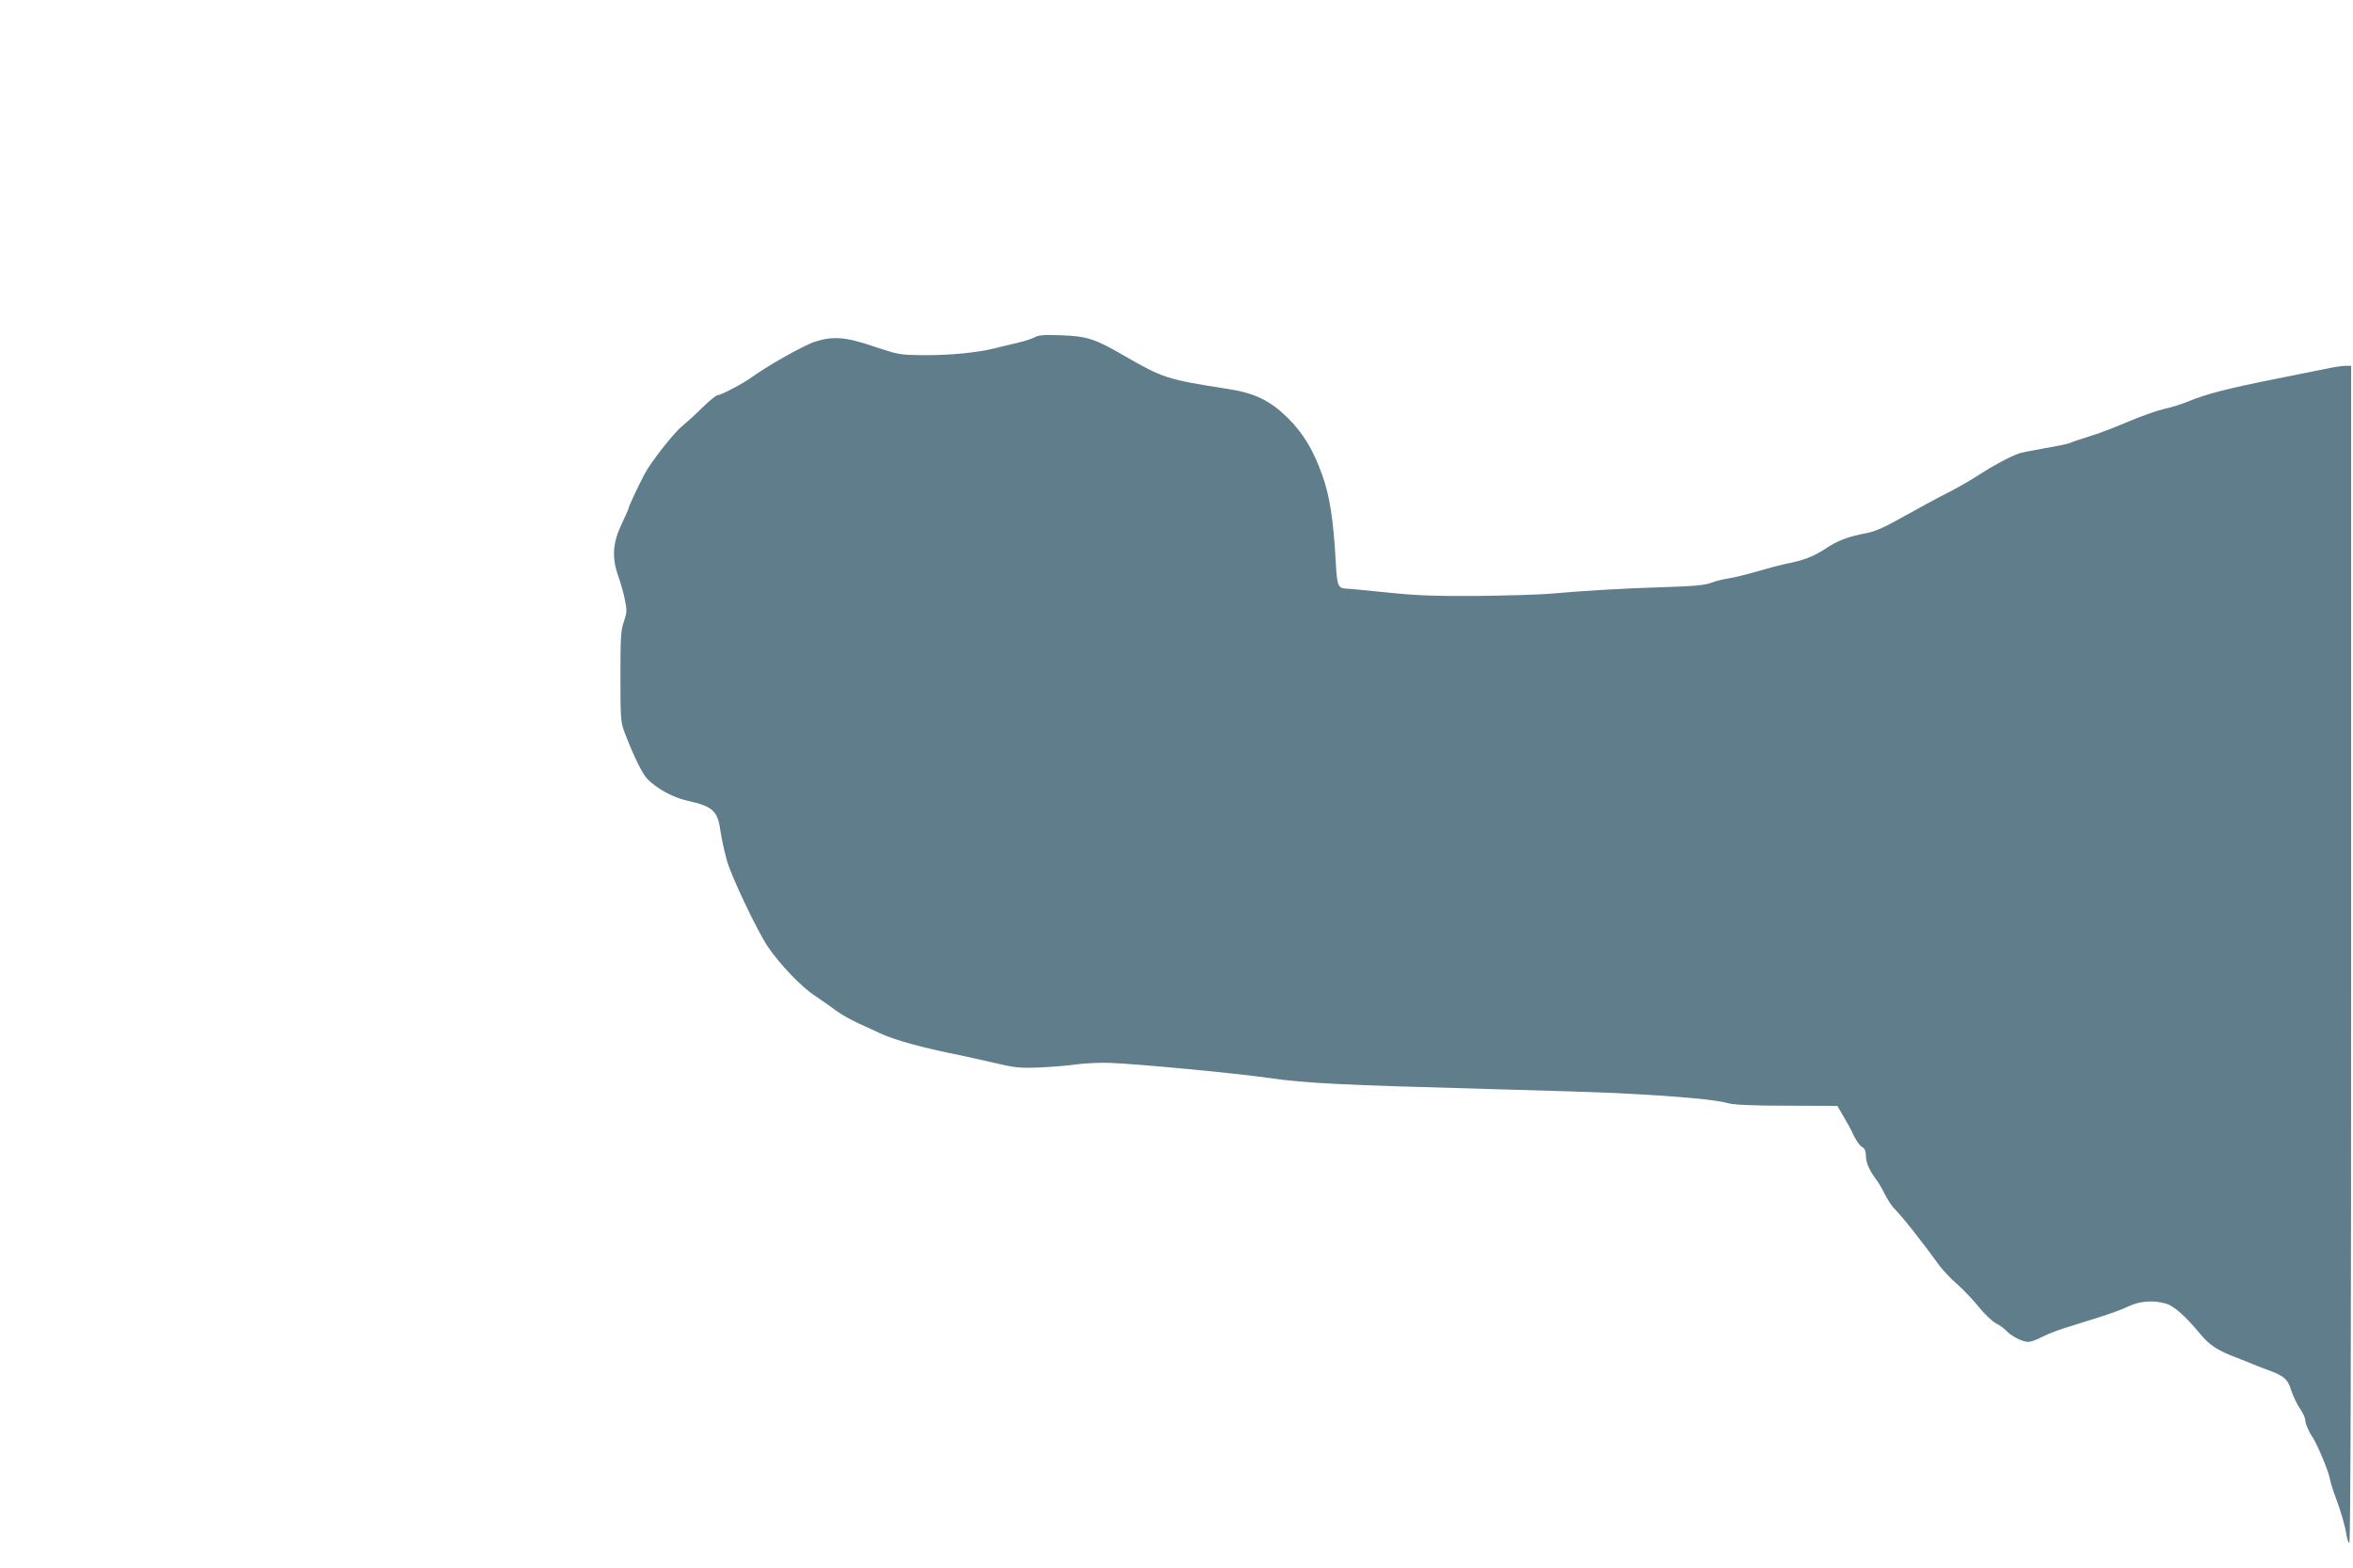
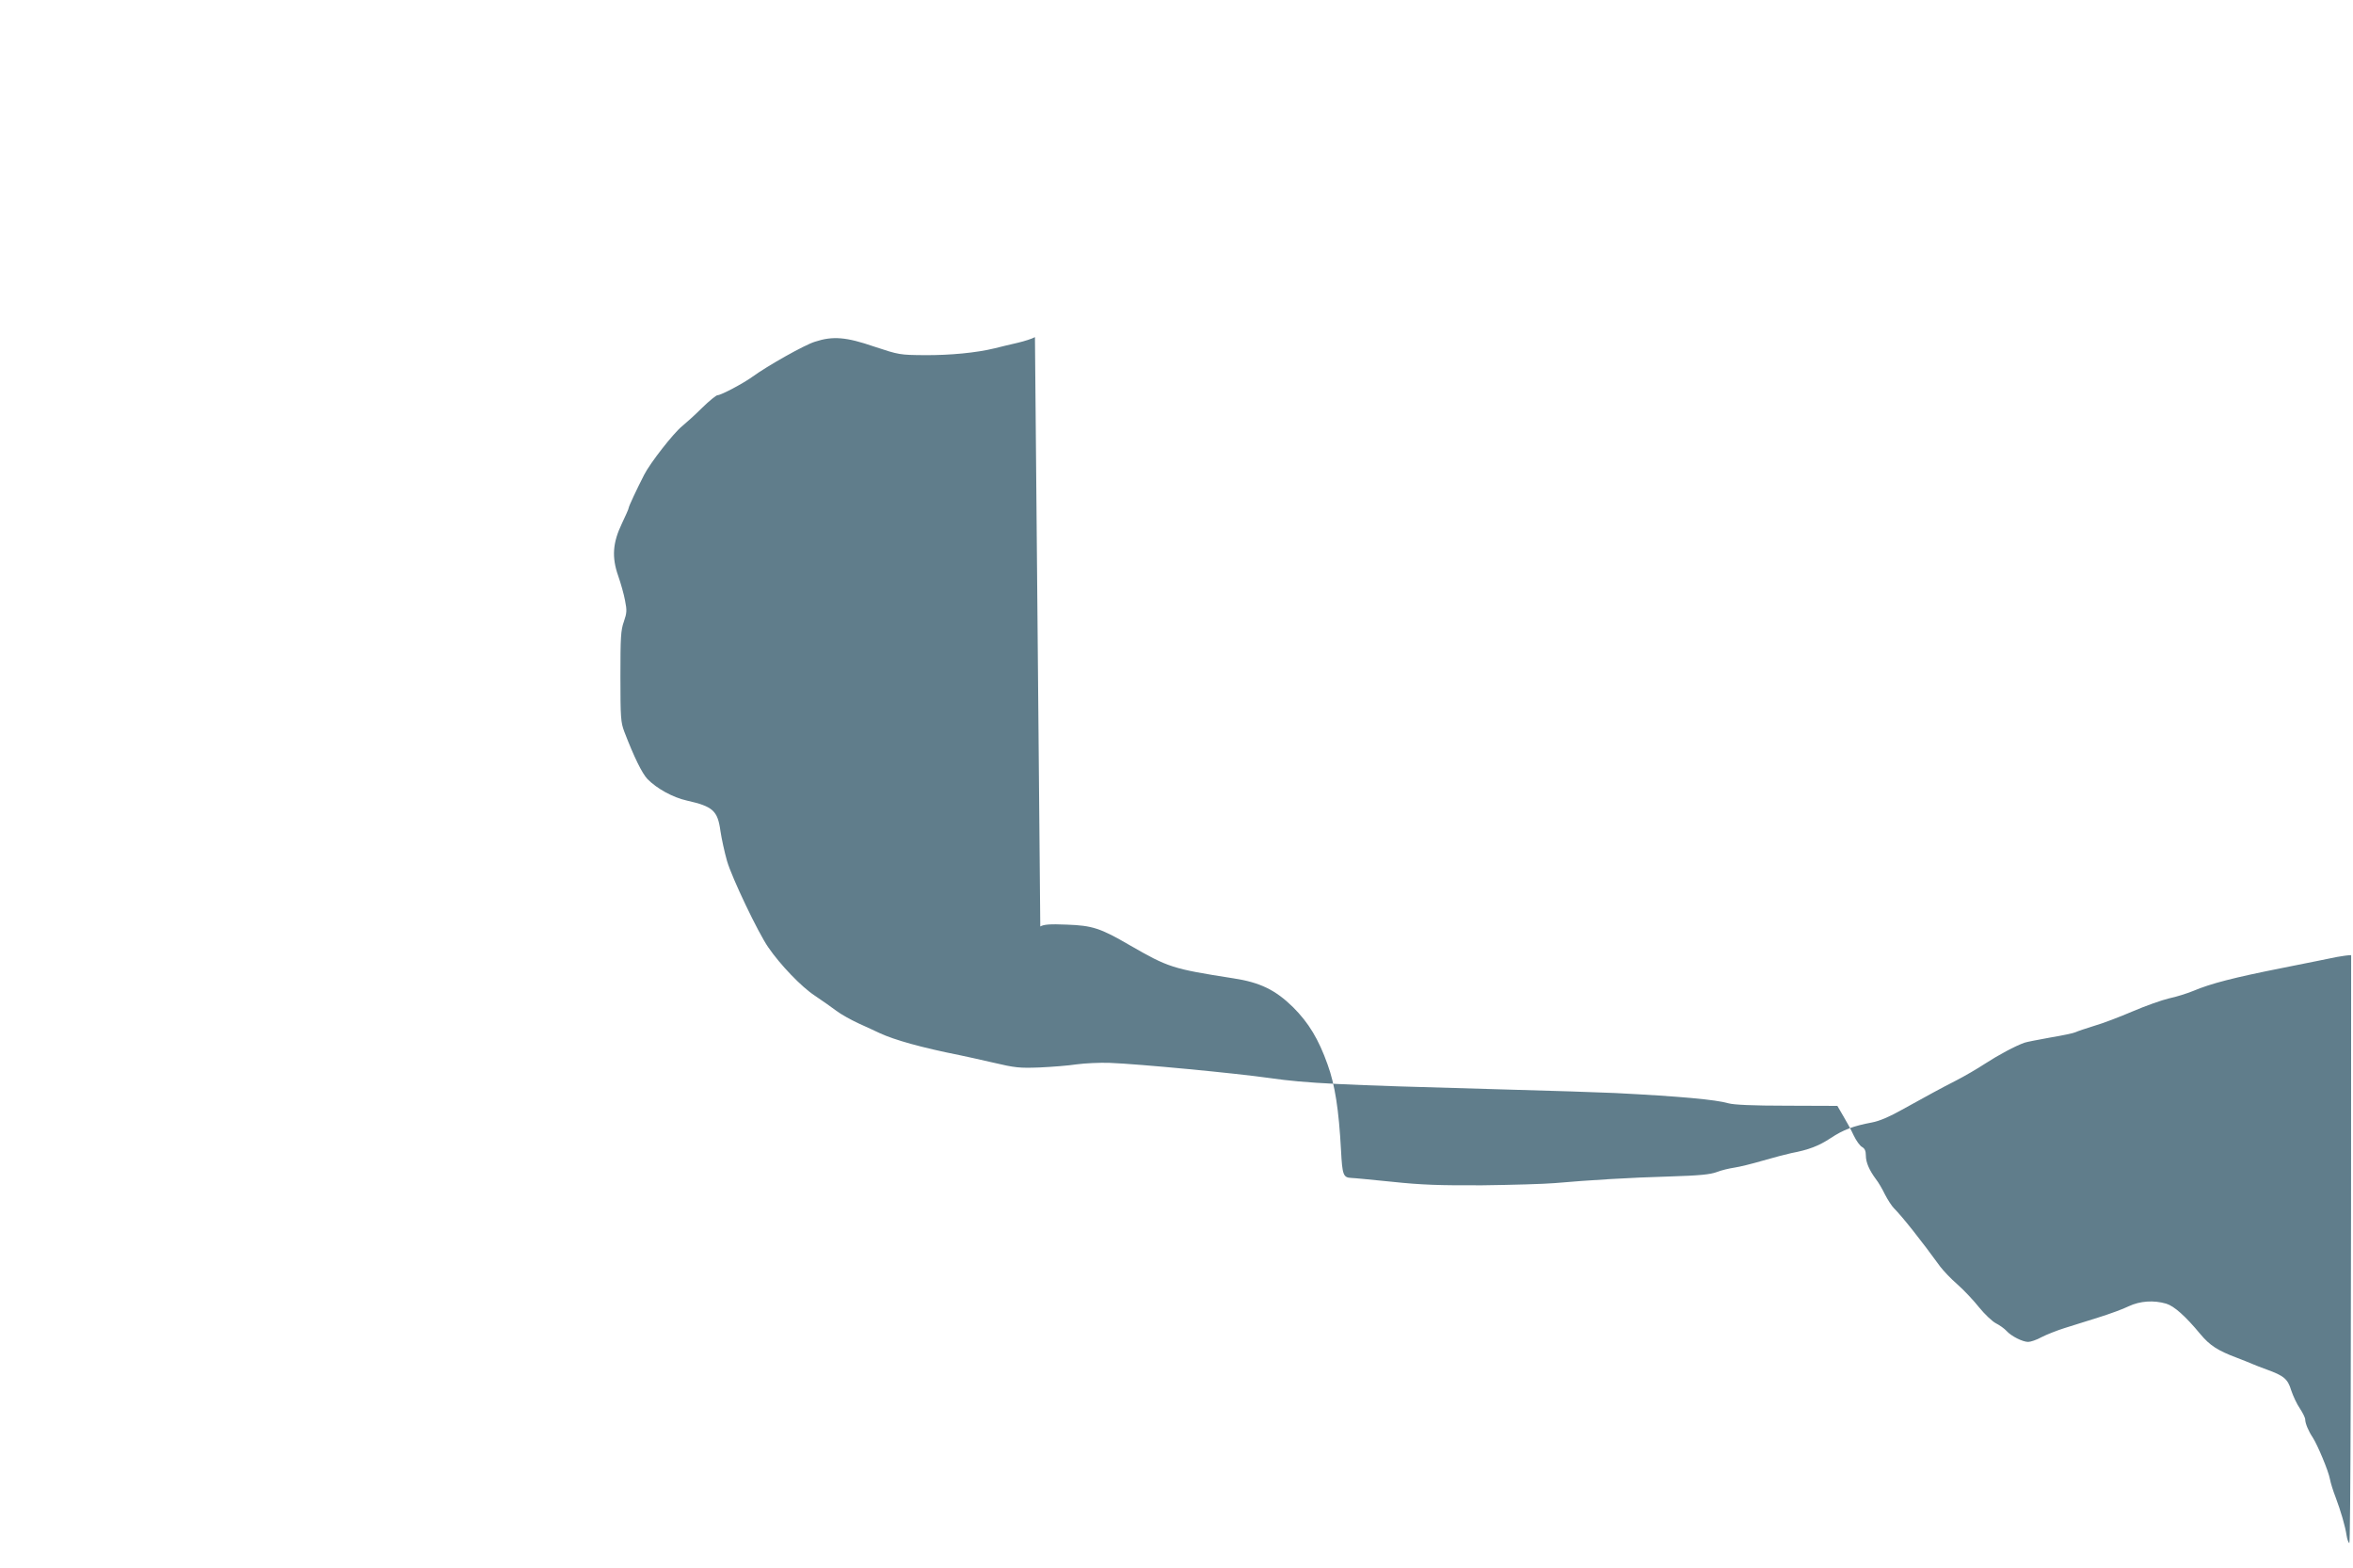
<svg xmlns="http://www.w3.org/2000/svg" version="1.0" width="1280pt" height="853pt" viewBox="0 0 1280 853" preserveAspectRatio="xMidYMid meet">
  <g transform="translate(0,853) scale(0.1,-0.1)" fill="#607d8b" stroke="none">
-     <path d="M5630 6696 c-14 -8 -56 -22 -95 -31 -38 -9 -95 -22 -125 -30 -98 -24 -242 -38 -381 -37 -134 1 -139 2 -272 46 -154 53 -226 59 -324 27 -58 -18 -258 -131 -342 -192 -50 -36 -169 -99 -188 -99 -7 0 -44 -30 -82 -67 -38 -38 -88 -83 -111 -102 -46 -37 -173 -199 -206 -264 -39 -76 -84 -172 -84 -180 0 -5 -17 -43 -37 -85 -50 -104 -56 -183 -20 -285 14 -40 31 -100 37 -133 11 -55 10 -68 -6 -115 -17 -47 -19 -86 -19 -299 0 -226 2 -249 21 -300 54 -141 97 -227 126 -258 51 -52 138 -100 214 -117 142 -32 168 -55 183 -165 6 -41 22 -115 36 -164 26 -90 169 -390 224 -469 65 -95 181 -216 253 -263 40 -27 93 -64 118 -83 25 -19 79 -49 120 -68 41 -19 93 -42 115 -53 82 -38 229 -79 435 -120 25 -5 106 -23 180 -40 123 -29 146 -31 255 -27 66 3 157 10 202 17 45 6 126 10 180 8 158 -6 683 -56 873 -83 196 -28 374 -37 1215 -60 303 -8 600 -18 660 -21 355 -18 549 -36 618 -56 28 -8 131 -13 317 -13 l275 -1 32 -55 c18 -30 44 -77 57 -106 14 -29 34 -57 46 -63 14 -8 20 -21 20 -46 0 -37 18 -79 55 -129 13 -16 35 -54 49 -83 15 -29 37 -63 49 -75 45 -45 149 -176 252 -318 17 -22 58 -66 93 -96 35 -31 88 -87 118 -125 30 -37 72 -77 92 -87 20 -10 46 -29 57 -41 26 -29 88 -60 118 -60 13 0 46 11 73 26 27 14 83 36 124 49 41 13 125 39 185 58 61 19 135 46 165 61 62 29 136 34 204 14 43 -13 104 -67 186 -166 51 -61 94 -89 195 -127 39 -15 79 -31 90 -36 11 -5 45 -18 75 -29 94 -34 115 -51 134 -114 10 -30 31 -75 47 -98 16 -24 29 -51 29 -60 0 -21 18 -64 41 -98 26 -40 85 -181 93 -224 4 -22 18 -67 31 -100 29 -77 53 -160 60 -208 3 -21 10 -40 15 -43 7 -4 10 1151 10 3199 l0 3206 -29 0 c-16 0 -51 -5 -78 -10 -26 -6 -160 -32 -298 -60 -262 -52 -387 -84 -484 -125 -32 -13 -91 -32 -130 -40 -39 -9 -129 -41 -199 -71 -70 -30 -164 -66 -210 -79 -45 -14 -90 -29 -100 -34 -9 -5 -71 -18 -137 -29 -66 -12 -129 -24 -140 -28 -50 -17 -146 -69 -215 -114 -41 -27 -113 -69 -160 -93 -88 -45 -137 -72 -300 -162 -60 -34 -117 -58 -155 -65 -102 -19 -157 -40 -225 -85 -65 -43 -120 -64 -215 -82 -27 -6 -97 -24 -155 -41 -58 -17 -127 -34 -155 -38 -27 -4 -70 -14 -95 -24 -35 -13 -92 -19 -255 -24 -218 -6 -444 -20 -625 -36 -58 -5 -235 -10 -395 -12 -233 -1 -330 2 -490 19 -110 11 -210 21 -223 21 -44 2 -49 16 -56 150 -12 222 -33 357 -73 467 -49 138 -103 227 -188 312 -96 94 -180 135 -325 157 -333 52 -353 59 -565 181 -158 92 -202 106 -340 111 -93 4 -126 1 -145 -10z" />
+     <path d="M5630 6696 c-14 -8 -56 -22 -95 -31 -38 -9 -95 -22 -125 -30 -98 -24 -242 -38 -381 -37 -134 1 -139 2 -272 46 -154 53 -226 59 -324 27 -58 -18 -258 -131 -342 -192 -50 -36 -169 -99 -188 -99 -7 0 -44 -30 -82 -67 -38 -38 -88 -83 -111 -102 -46 -37 -173 -199 -206 -264 -39 -76 -84 -172 -84 -180 0 -5 -17 -43 -37 -85 -50 -104 -56 -183 -20 -285 14 -40 31 -100 37 -133 11 -55 10 -68 -6 -115 -17 -47 -19 -86 -19 -299 0 -226 2 -249 21 -300 54 -141 97 -227 126 -258 51 -52 138 -100 214 -117 142 -32 168 -55 183 -165 6 -41 22 -115 36 -164 26 -90 169 -390 224 -469 65 -95 181 -216 253 -263 40 -27 93 -64 118 -83 25 -19 79 -49 120 -68 41 -19 93 -42 115 -53 82 -38 229 -79 435 -120 25 -5 106 -23 180 -40 123 -29 146 -31 255 -27 66 3 157 10 202 17 45 6 126 10 180 8 158 -6 683 -56 873 -83 196 -28 374 -37 1215 -60 303 -8 600 -18 660 -21 355 -18 549 -36 618 -56 28 -8 131 -13 317 -13 l275 -1 32 -55 c18 -30 44 -77 57 -106 14 -29 34 -57 46 -63 14 -8 20 -21 20 -46 0 -37 18 -79 55 -129 13 -16 35 -54 49 -83 15 -29 37 -63 49 -75 45 -45 149 -176 252 -318 17 -22 58 -66 93 -96 35 -31 88 -87 118 -125 30 -37 72 -77 92 -87 20 -10 46 -29 57 -41 26 -29 88 -60 118 -60 13 0 46 11 73 26 27 14 83 36 124 49 41 13 125 39 185 58 61 19 135 46 165 61 62 29 136 34 204 14 43 -13 104 -67 186 -166 51 -61 94 -89 195 -127 39 -15 79 -31 90 -36 11 -5 45 -18 75 -29 94 -34 115 -51 134 -114 10 -30 31 -75 47 -98 16 -24 29 -51 29 -60 0 -21 18 -64 41 -98 26 -40 85 -181 93 -224 4 -22 18 -67 31 -100 29 -77 53 -160 60 -208 3 -21 10 -40 15 -43 7 -4 10 1151 10 3199 c-16 0 -51 -5 -78 -10 -26 -6 -160 -32 -298 -60 -262 -52 -387 -84 -484 -125 -32 -13 -91 -32 -130 -40 -39 -9 -129 -41 -199 -71 -70 -30 -164 -66 -210 -79 -45 -14 -90 -29 -100 -34 -9 -5 -71 -18 -137 -29 -66 -12 -129 -24 -140 -28 -50 -17 -146 -69 -215 -114 -41 -27 -113 -69 -160 -93 -88 -45 -137 -72 -300 -162 -60 -34 -117 -58 -155 -65 -102 -19 -157 -40 -225 -85 -65 -43 -120 -64 -215 -82 -27 -6 -97 -24 -155 -41 -58 -17 -127 -34 -155 -38 -27 -4 -70 -14 -95 -24 -35 -13 -92 -19 -255 -24 -218 -6 -444 -20 -625 -36 -58 -5 -235 -10 -395 -12 -233 -1 -330 2 -490 19 -110 11 -210 21 -223 21 -44 2 -49 16 -56 150 -12 222 -33 357 -73 467 -49 138 -103 227 -188 312 -96 94 -180 135 -325 157 -333 52 -353 59 -565 181 -158 92 -202 106 -340 111 -93 4 -126 1 -145 -10z" />
  </g>
</svg>